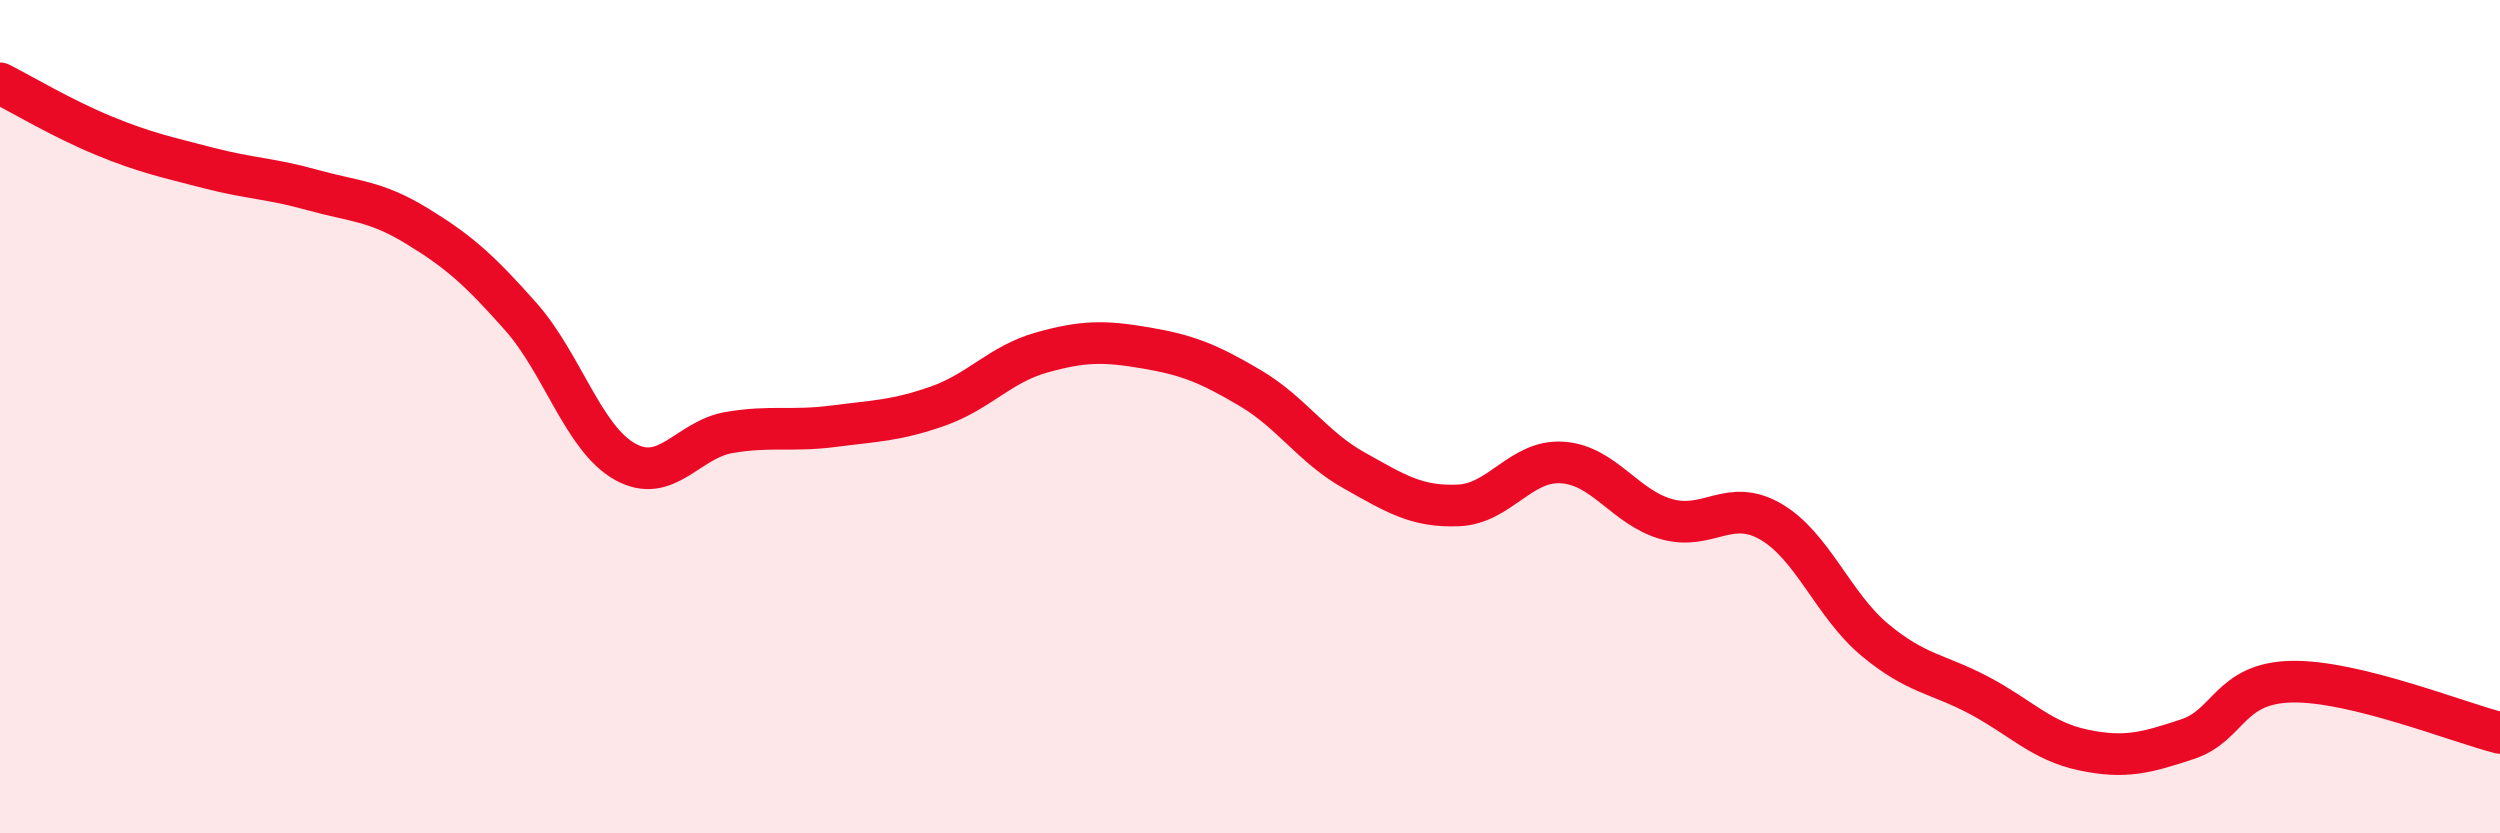
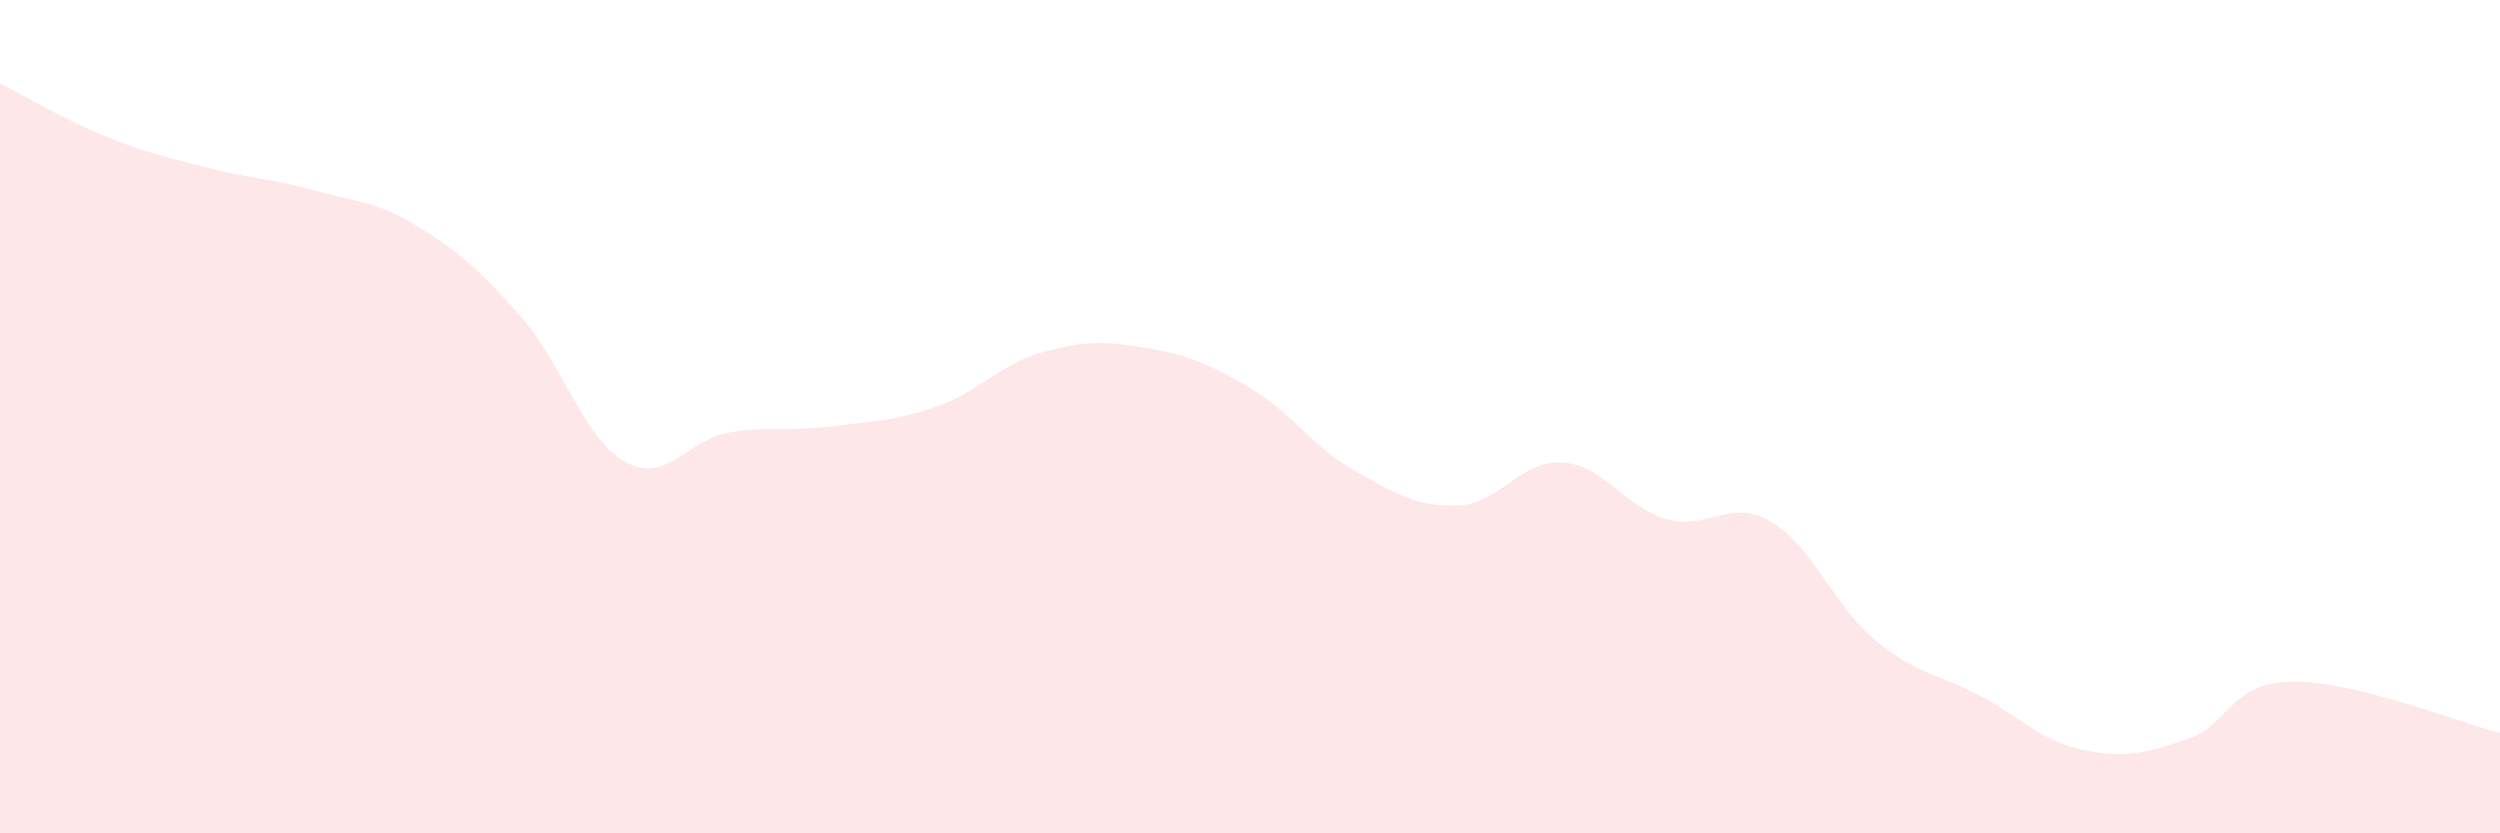
<svg xmlns="http://www.w3.org/2000/svg" width="60" height="20" viewBox="0 0 60 20">
  <path d="M 0,2 C 0.5,2.25 1.5,2.85 2.5,3.26 C 3.5,3.67 4,3.77 5,4.03 C 6,4.29 6.5,4.28 7.5,4.56 C 8.5,4.84 9,4.81 10,5.42 C 11,6.03 11.5,6.47 12.5,7.6 C 13.5,8.73 14,10.52 15,11.08 C 16,11.64 16.5,10.55 17.5,10.38 C 18.5,10.21 19,10.36 20,10.23 C 21,10.1 21.5,10.1 22.5,9.75 C 23.5,9.4 24,8.74 25,8.46 C 26,8.18 26.5,8.18 27.5,8.35 C 28.5,8.52 29,8.72 30,9.31 C 31,9.9 31.5,10.73 32.5,11.29 C 33.5,11.85 34,12.17 35,12.13 C 36,12.09 36.5,11.03 37.5,11.1 C 38.5,11.17 39,12.18 40,12.46 C 41,12.74 41.5,11.94 42.5,12.52 C 43.5,13.1 44,14.53 45,15.36 C 46,16.19 46.5,16.16 47.5,16.69 C 48.5,17.22 49,17.79 50,18 C 51,18.21 51.5,18.07 52.5,17.74 C 53.5,17.41 53.5,16.39 55,16.36 C 56.5,16.33 59,17.34 60,17.59L60 20L0 20Z" fill="#EB0A25" opacity="0.1" stroke-linecap="round" stroke-linejoin="round" />
-   <path d="M 0,2 C 0.5,2.25 1.5,2.85 2.5,3.26 C 3.5,3.67 4,3.77 5,4.03 C 6,4.29 6.5,4.28 7.5,4.56 C 8.5,4.84 9,4.81 10,5.42 C 11,6.03 11.5,6.47 12.5,7.6 C 13.5,8.73 14,10.52 15,11.08 C 16,11.64 16.5,10.55 17.5,10.38 C 18.5,10.21 19,10.36 20,10.23 C 21,10.1 21.5,10.1 22.5,9.75 C 23.5,9.4 24,8.74 25,8.46 C 26,8.18 26.5,8.18 27.5,8.35 C 28.5,8.52 29,8.72 30,9.31 C 31,9.9 31.5,10.73 32.5,11.29 C 33.5,11.85 34,12.17 35,12.13 C 36,12.09 36.5,11.03 37.5,11.1 C 38.5,11.17 39,12.18 40,12.46 C 41,12.74 41.5,11.94 42.5,12.52 C 43.5,13.1 44,14.53 45,15.36 C 46,16.19 46.5,16.16 47.5,16.69 C 48.5,17.22 49,17.79 50,18 C 51,18.21 51.5,18.07 52.5,17.74 C 53.5,17.41 53.5,16.39 55,16.36 C 56.5,16.33 59,17.34 60,17.59" stroke="#EB0A25" stroke-width="1" fill="none" stroke-linecap="round" stroke-linejoin="round" />
</svg>